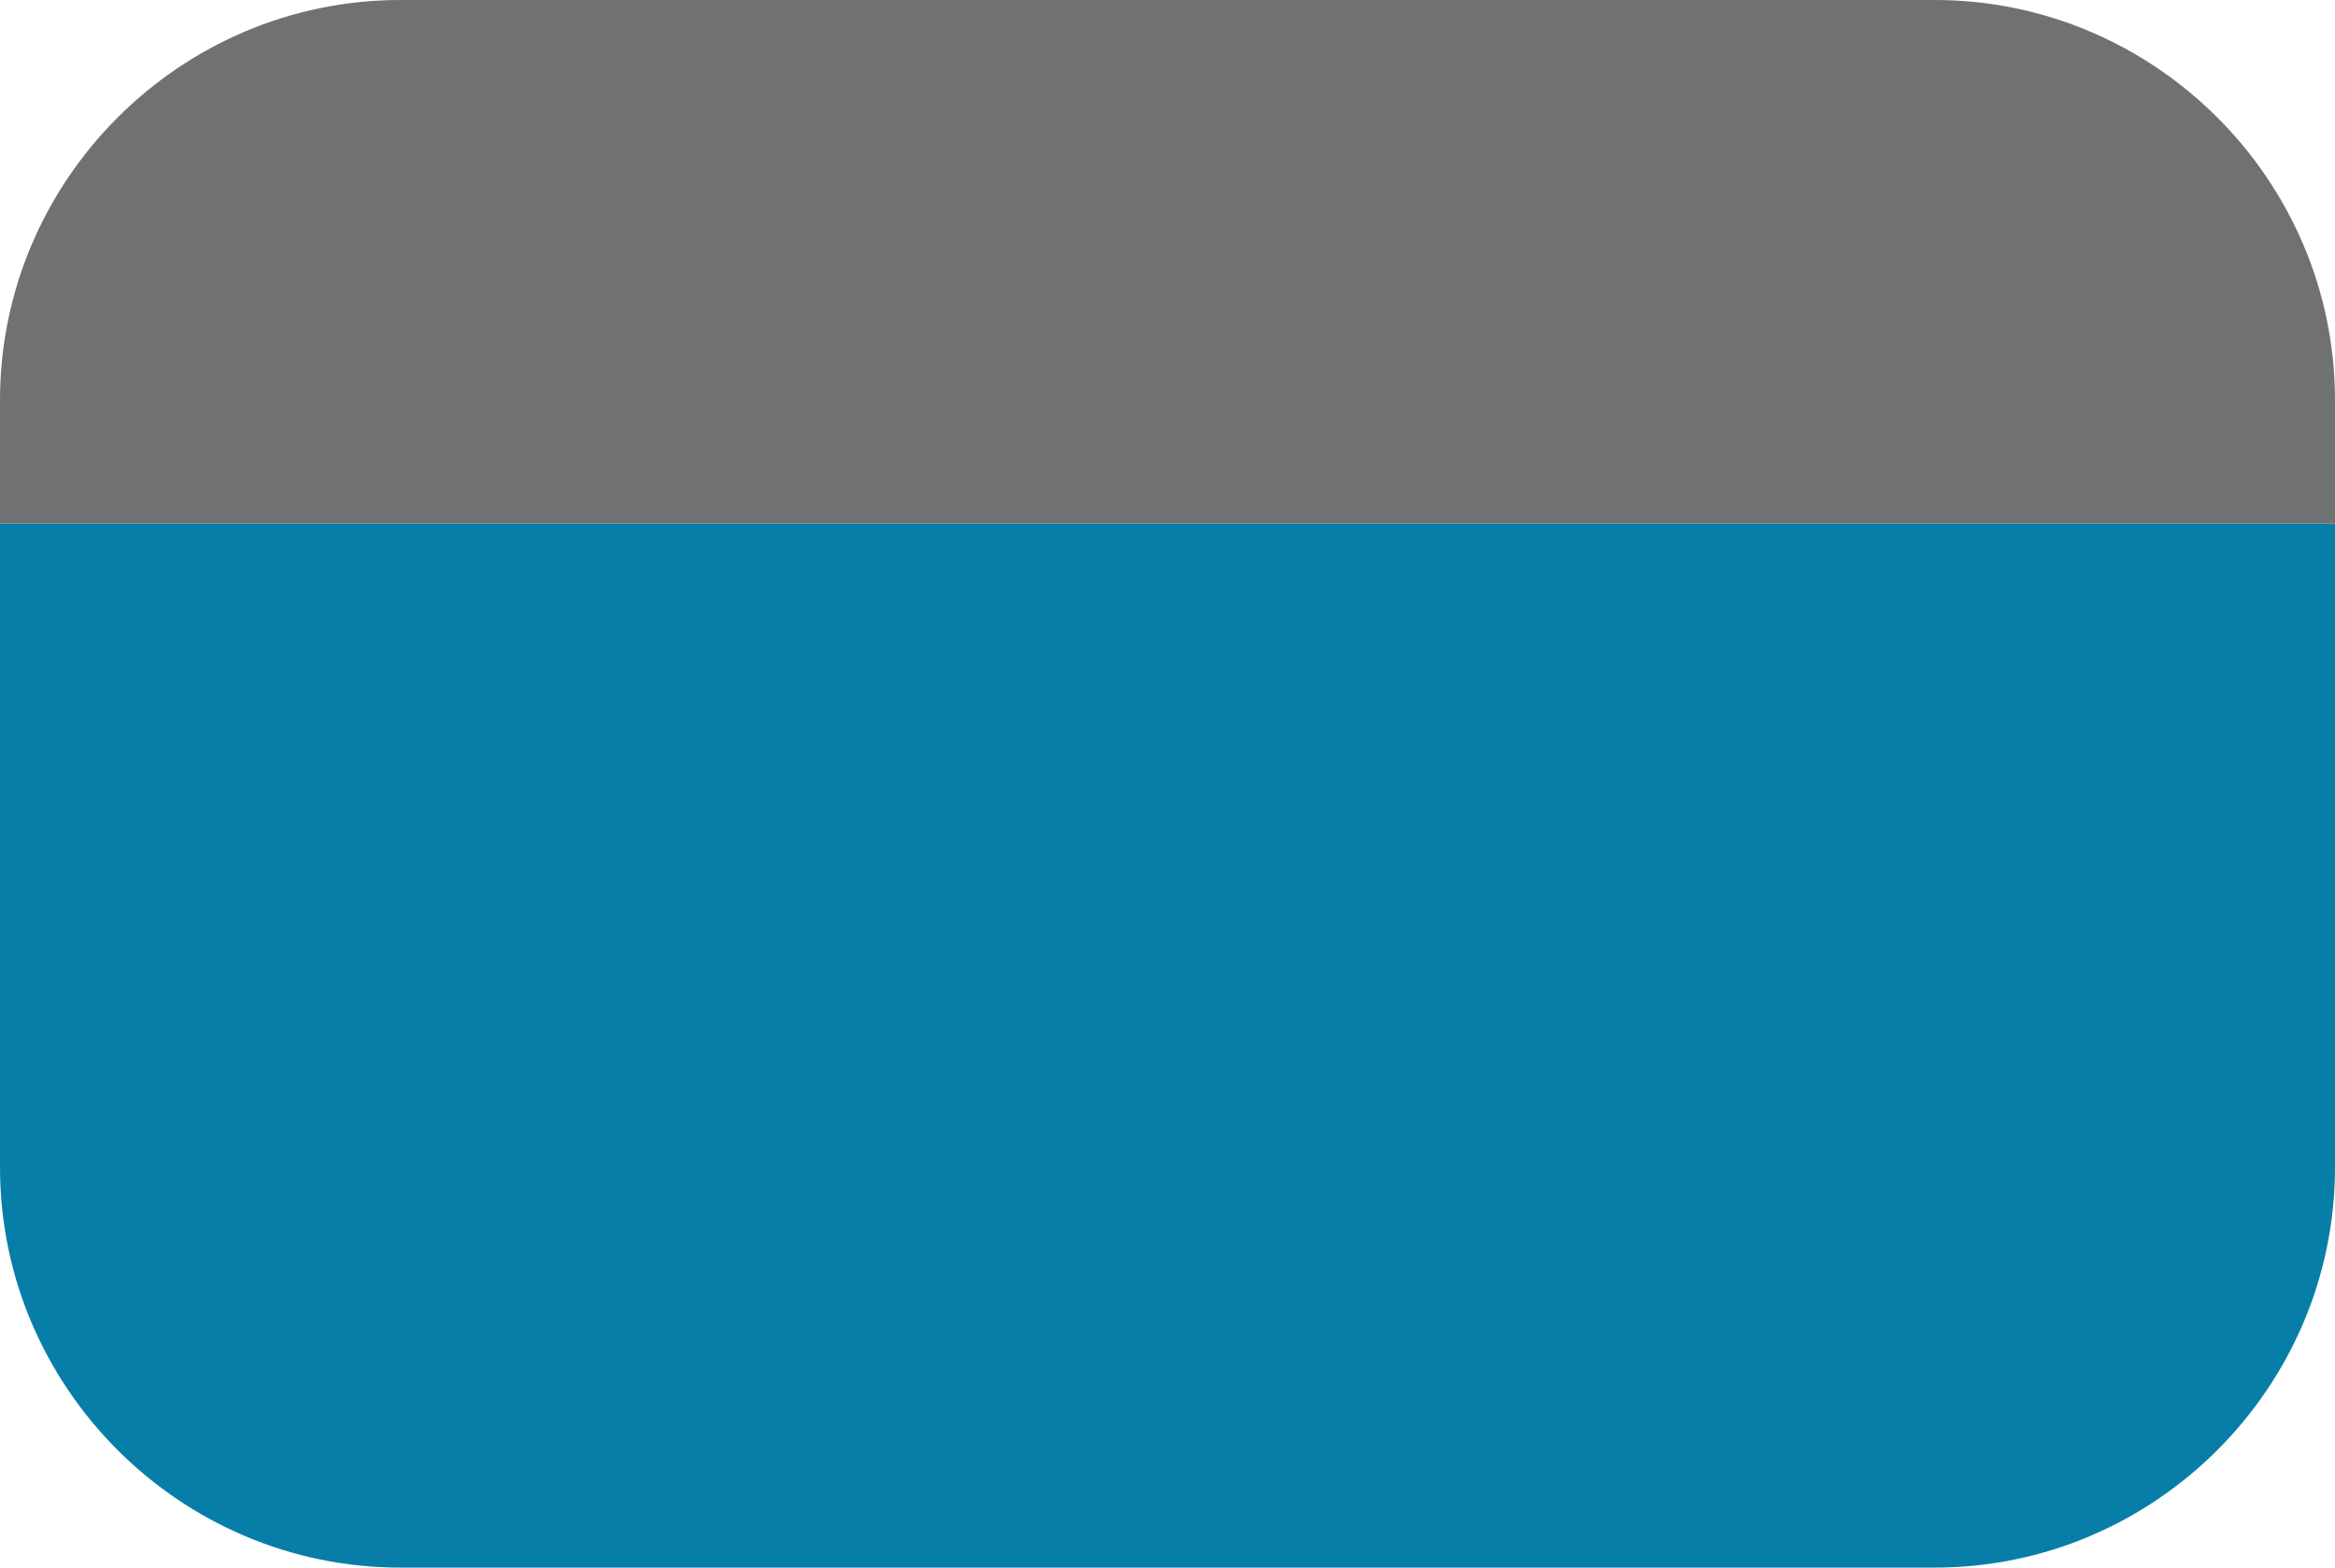
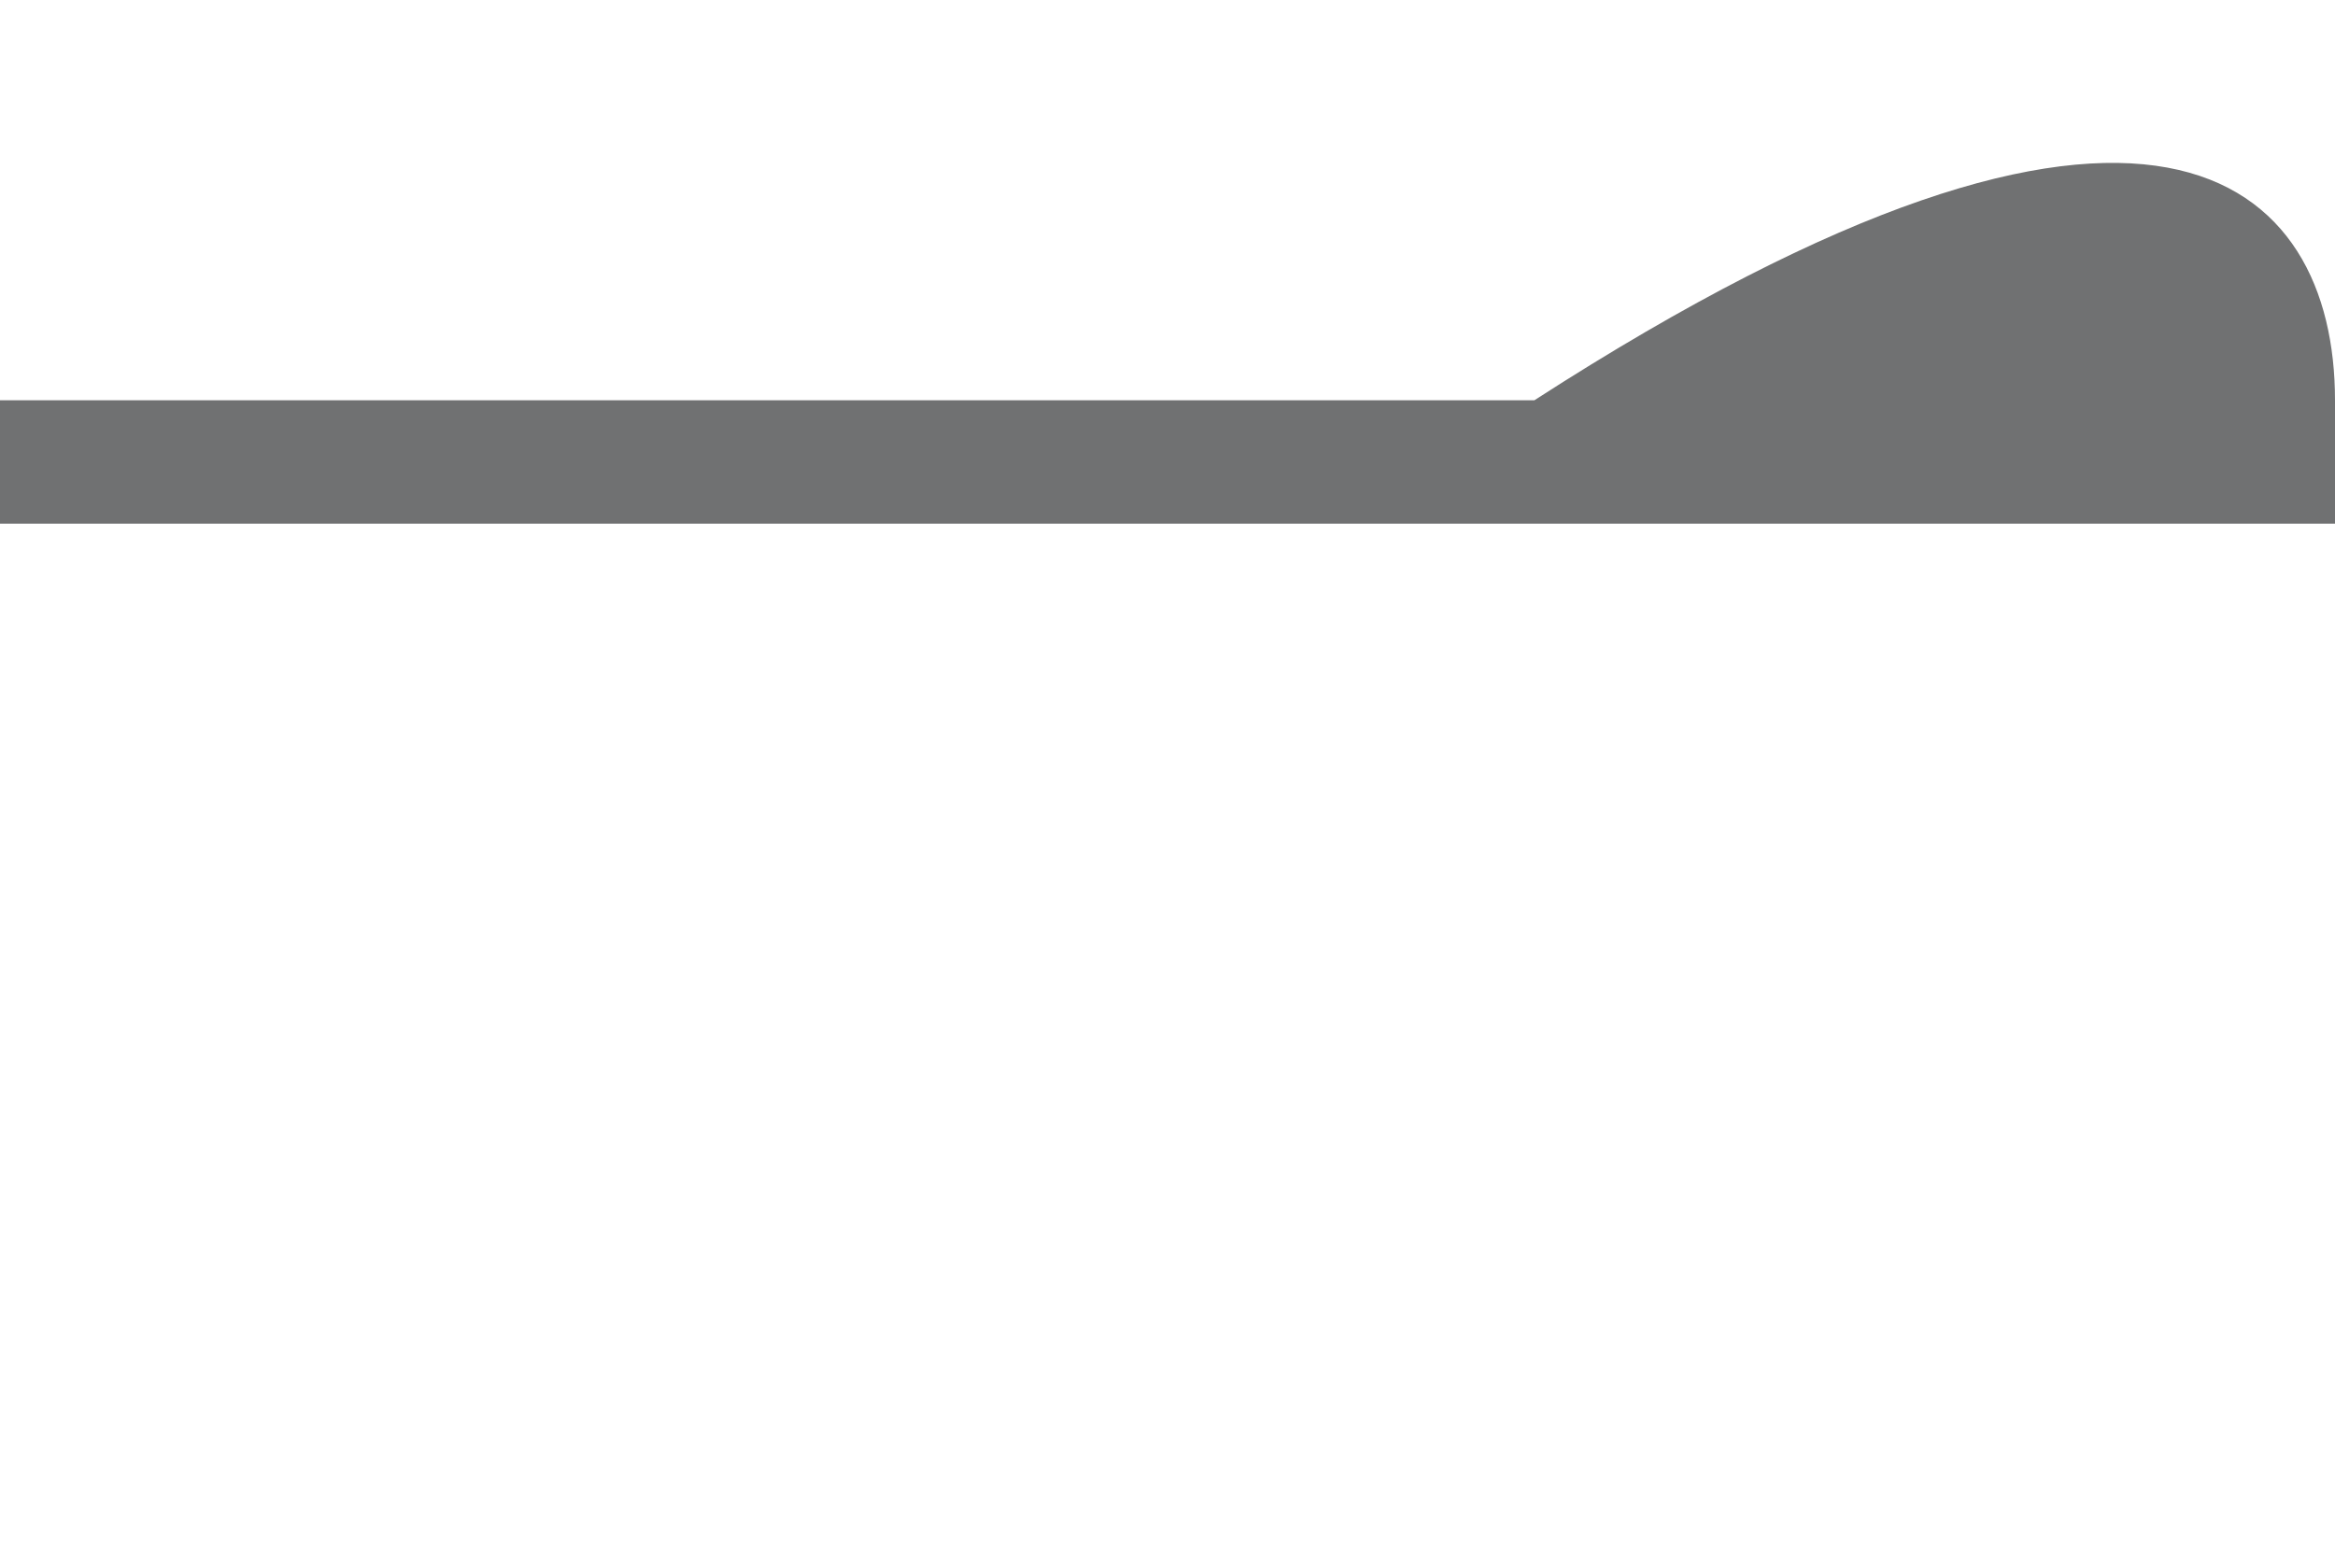
<svg xmlns="http://www.w3.org/2000/svg" version="1.1" id="Capa_1" x="0px" y="0px" viewBox="0 0 70 47" style="enable-background:new 0 0 70 47;" xml:space="preserve">
  <style type="text/css">
	.st0{fill:#077EA8;}
	.st1{fill:#707172;}
</style>
  <title>Recurso 6</title>
-   <path class="st0" d="M70,15.7V35c0,6.6-5.4,12-12,12H12C5.4,47,0,41.6,0,35V15.7H70z" />
-   <path class="st1" d="M70,12v3.7H0V12C0,5.4,5.4,0,12,0h46C64.6,0,70,5.4,70,12z" />
+   <path class="st1" d="M70,12v3.7H0V12h46C64.6,0,70,5.4,70,12z" />
</svg>